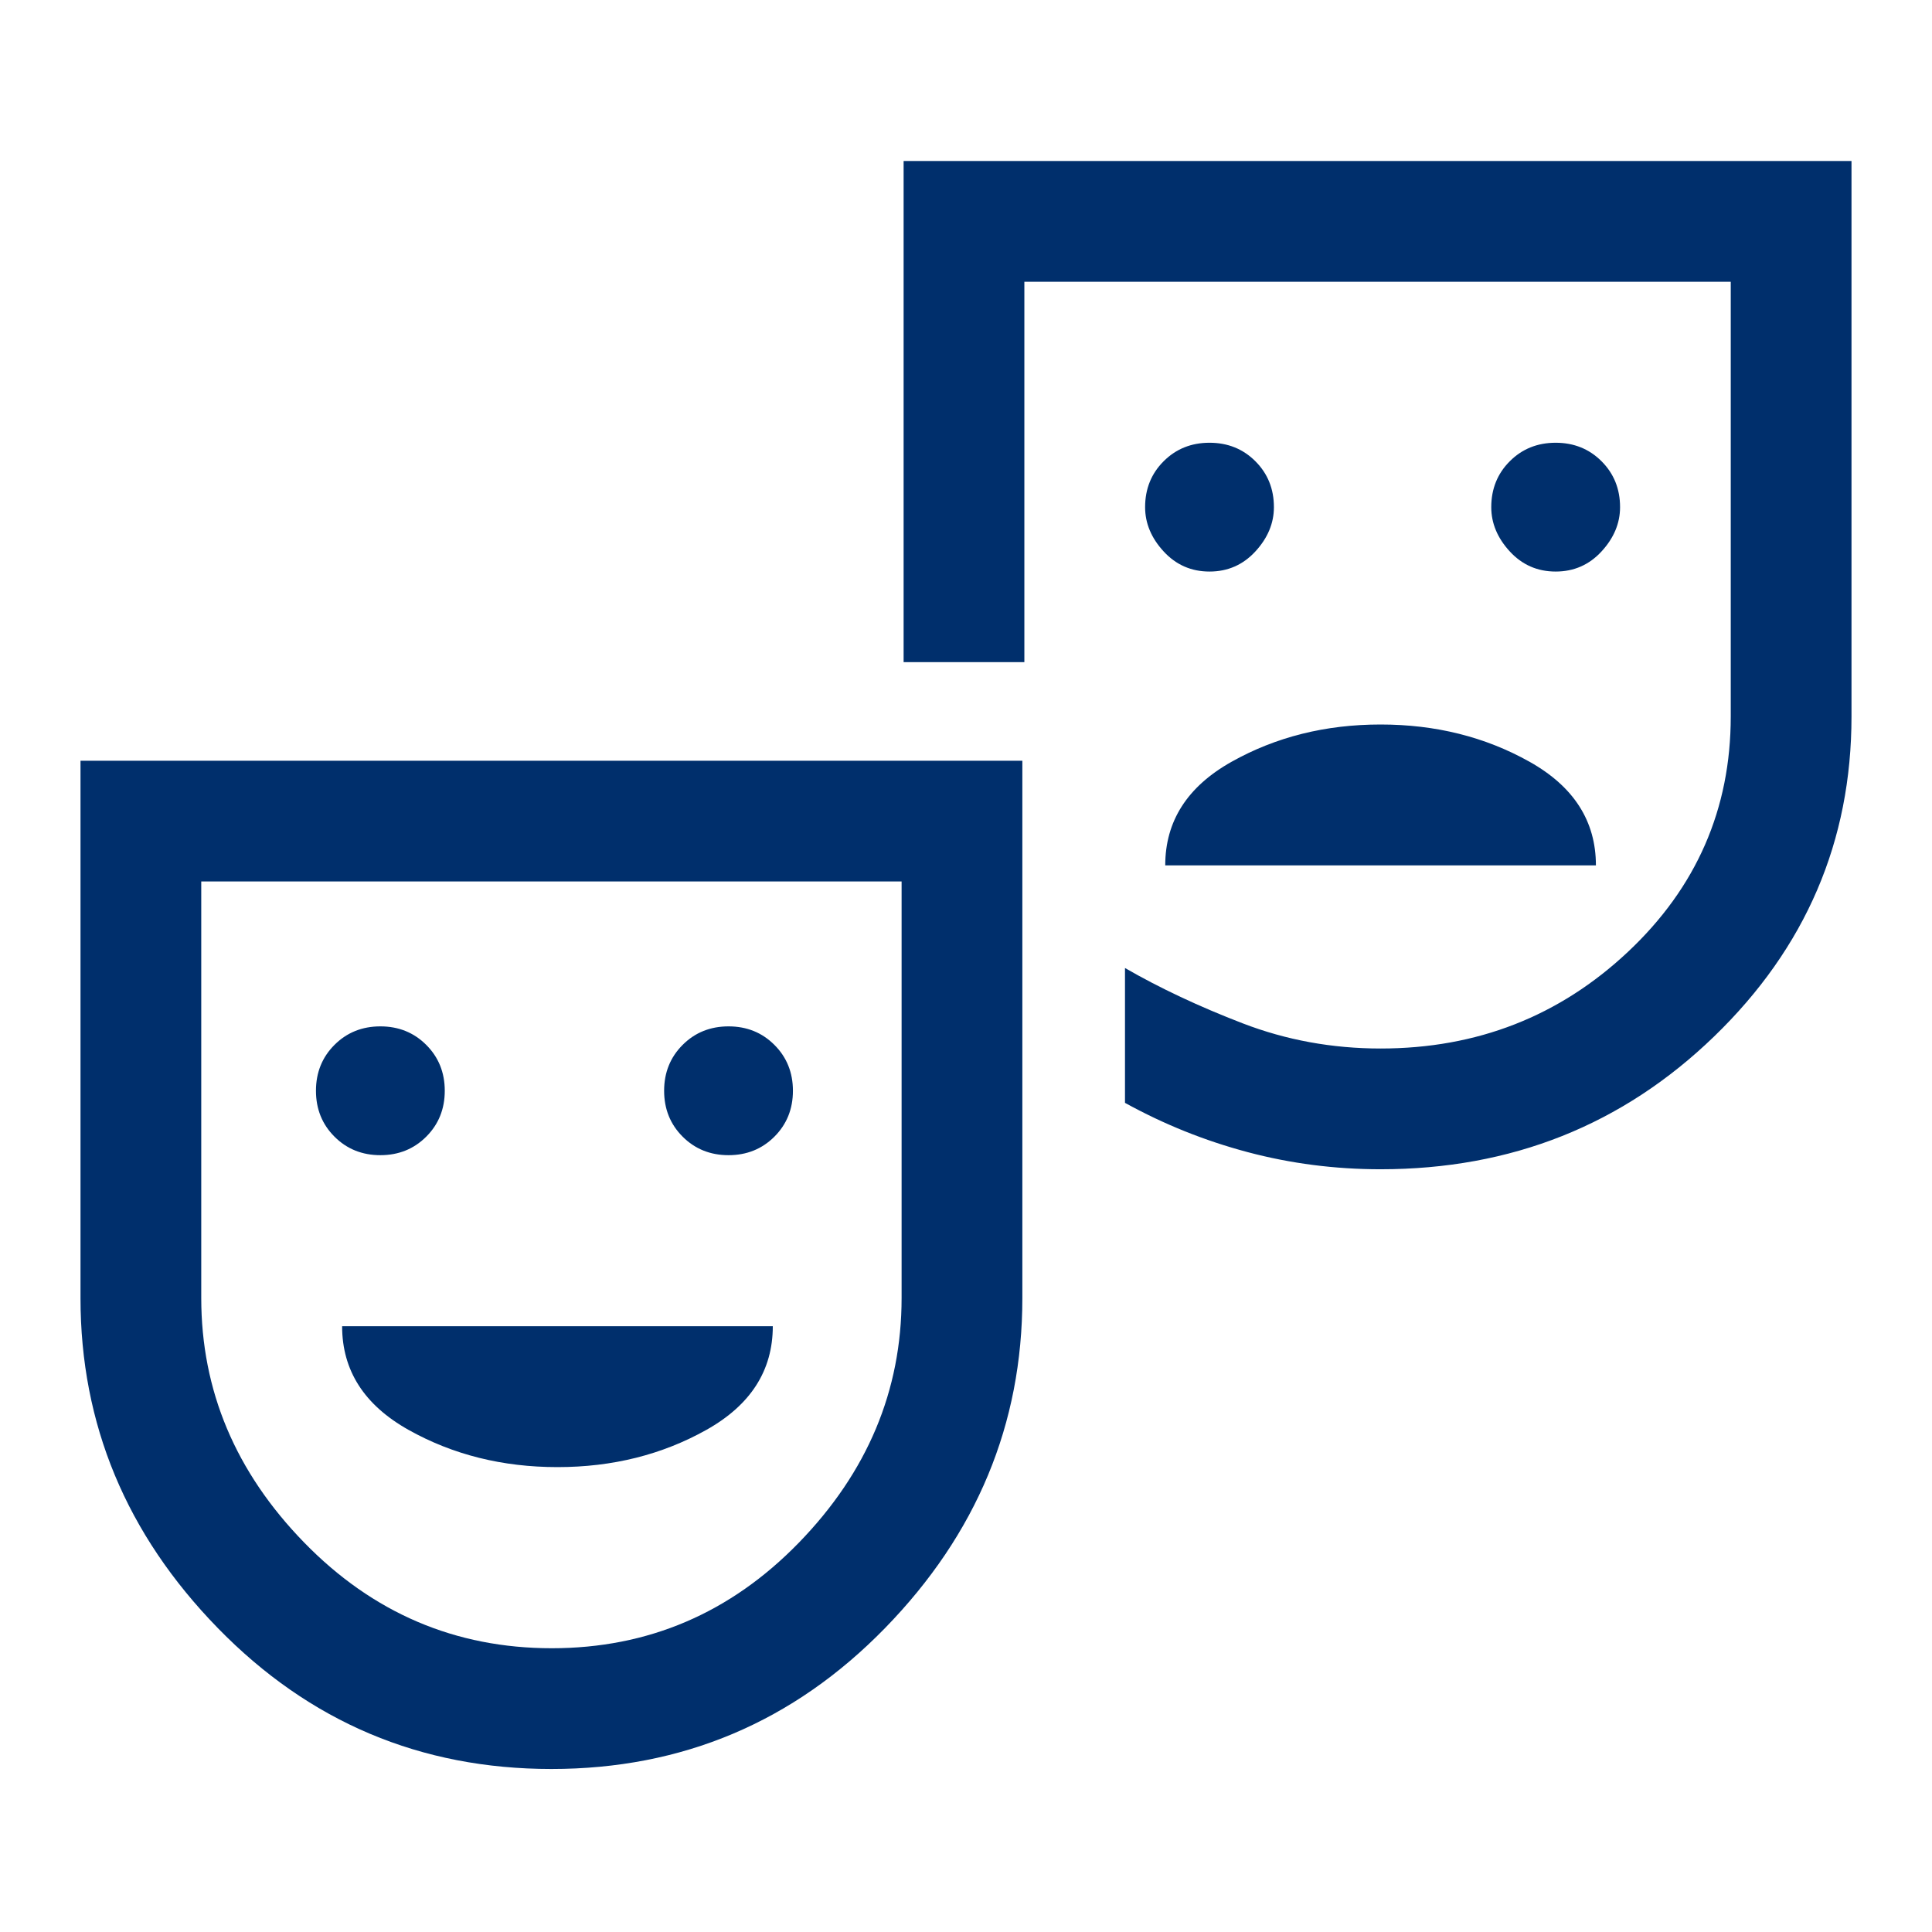
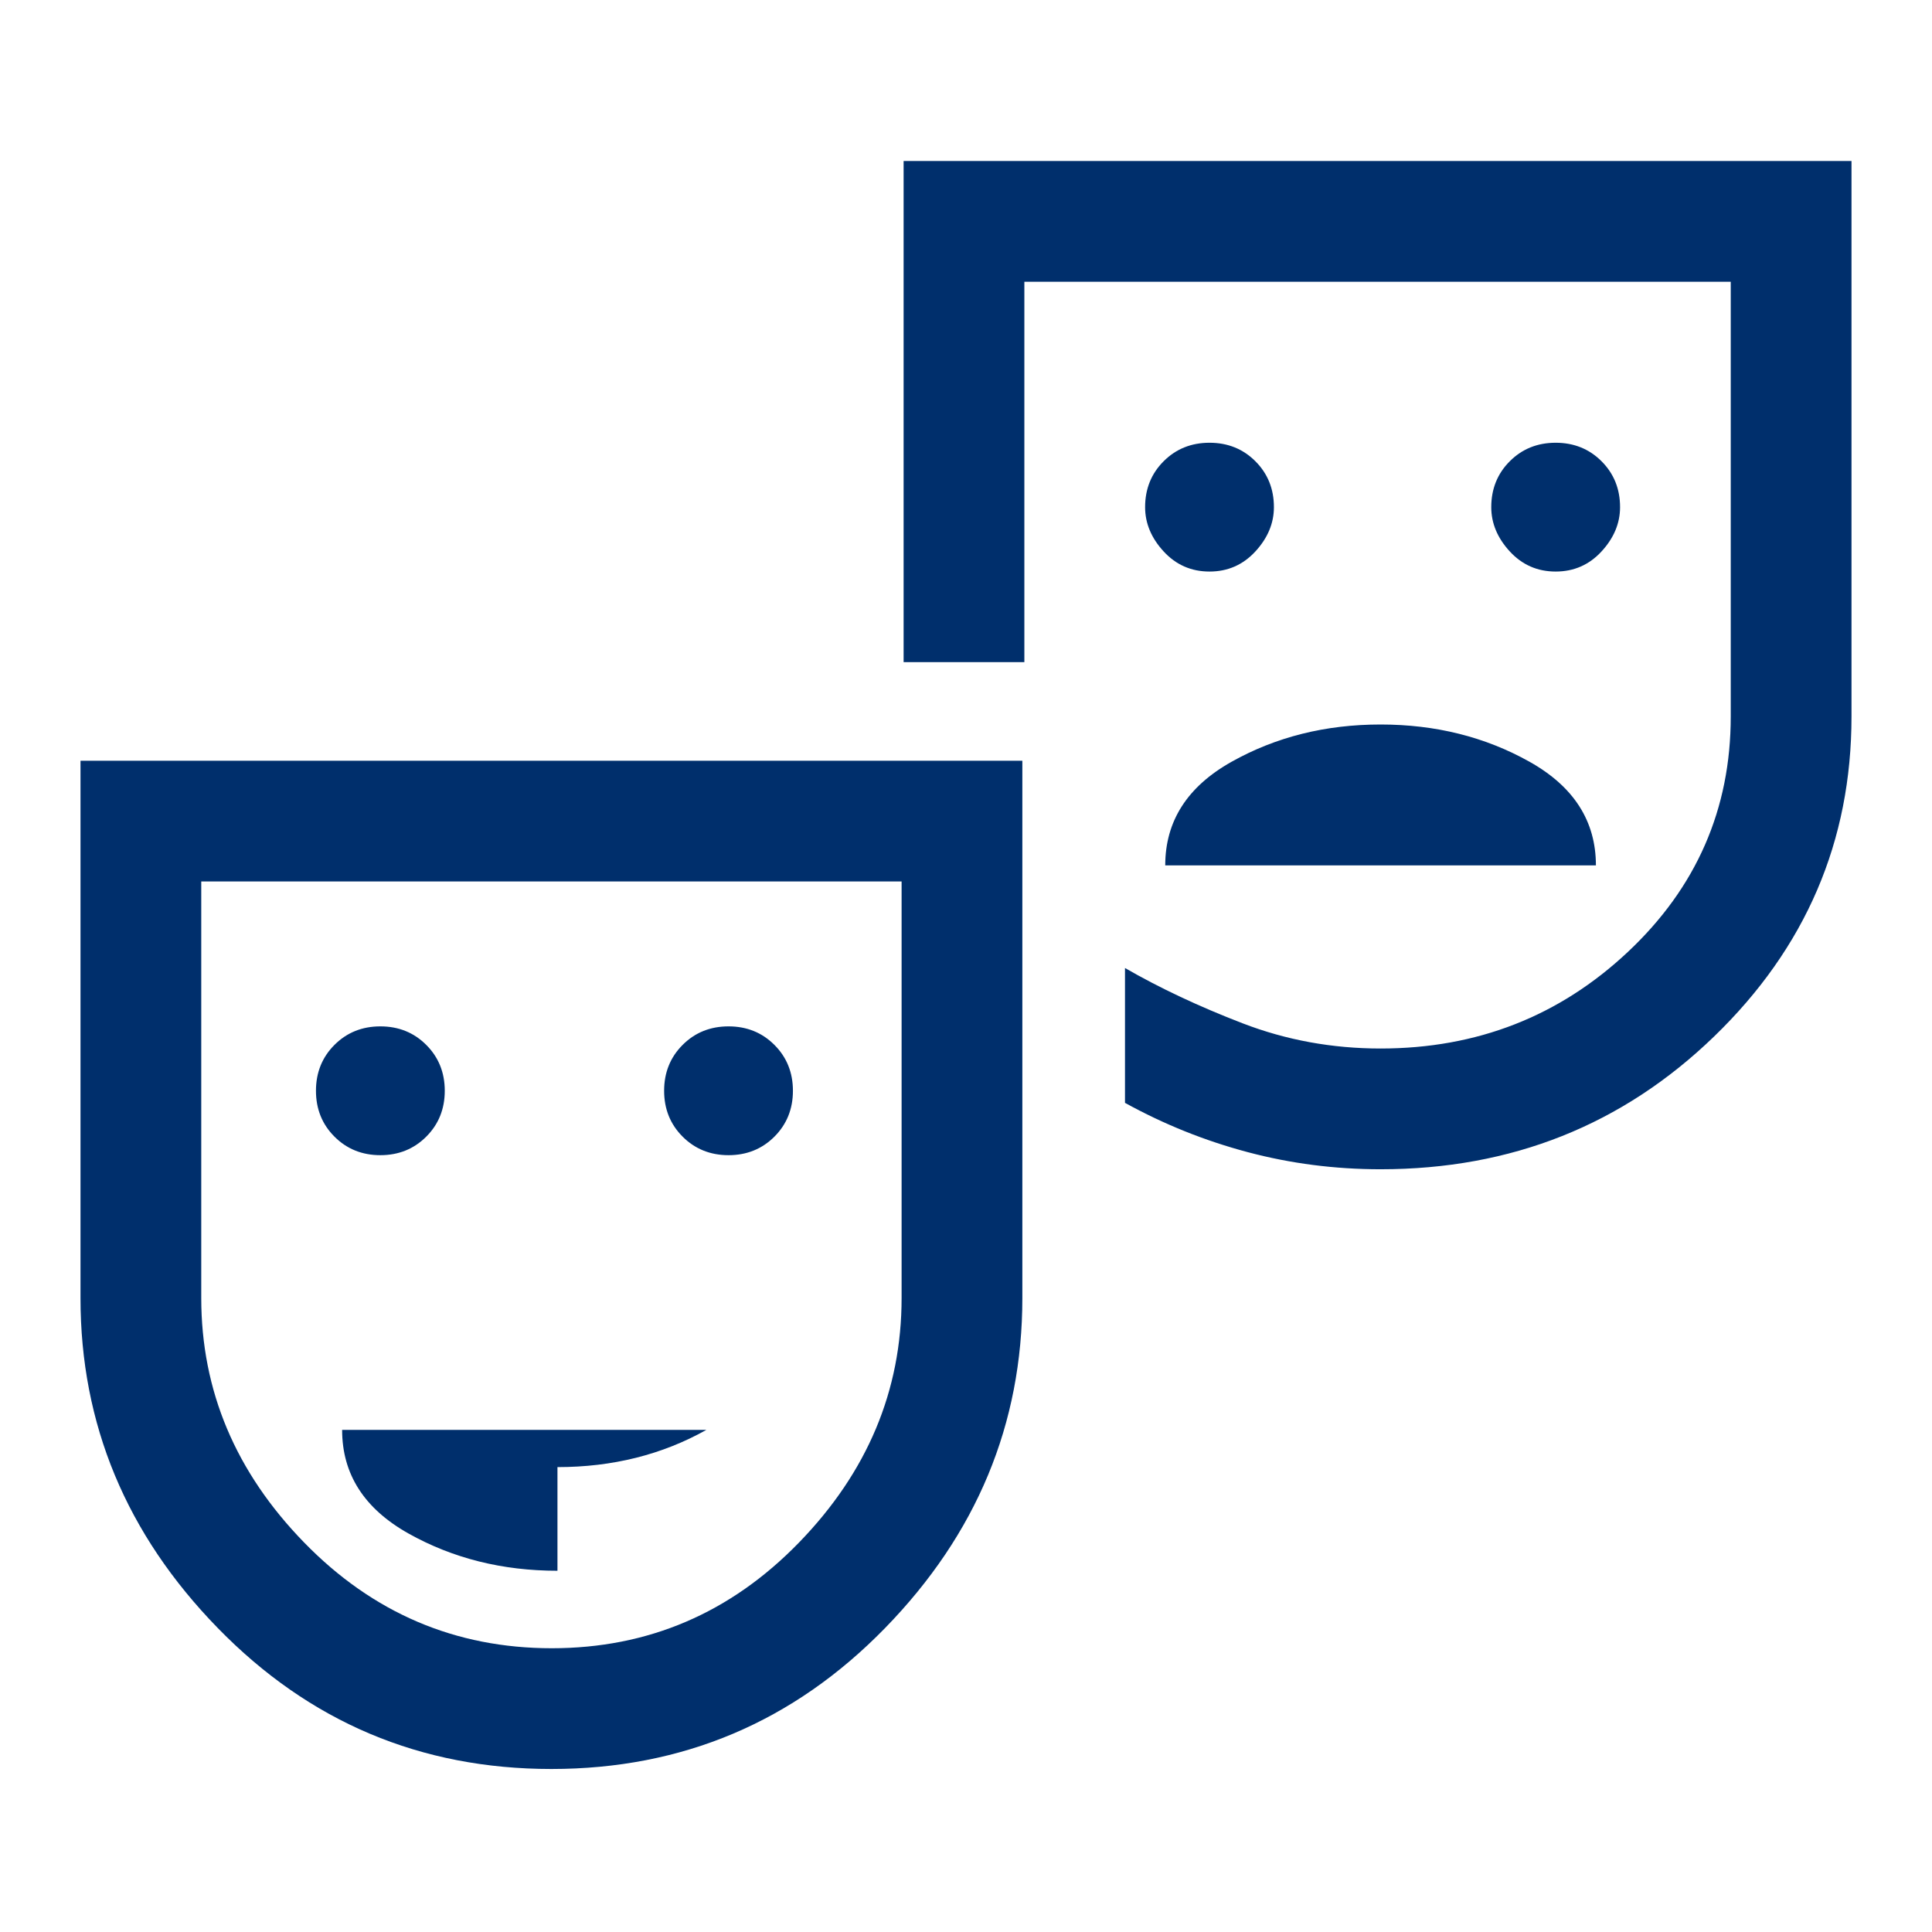
<svg xmlns="http://www.w3.org/2000/svg" height="48px" viewBox="0 -960 960 960" width="48px" fill="#002f6c">
-   <path d="M773-676q13.6 0 22.8-10 9.2-10 9.2-22 0-13.6-9.2-22.8-9.2-9.2-22.8-9.2-13.6 0-22.8 9.2-9.2 9.2-9.2 22.8 0 12 9.2 22t22.8 10Zm-172 0q13.6 0 22.8-10 9.2-10 9.2-22 0-13.6-9.2-22.8-9.2-9.2-22.8-9.2-13.6 0-22.8 9.2-9.2 9.2-9.2 22.8 0 12 9.2 22t22.8 10Zm-22 146h214q0-33-33-51.5T686-600q-41 0-74 18.5T579-530ZM274-81q-97.5 0-165.75-70T40-315v-267h468v267q0 94-68.25 164T274-81Zm.16-60Q346-141 397-193.5T448-315v-207H100v207q0 69 51.16 121.5t123 52.5ZM686-379q-34 0-66-8.5T559-412v-67q26 15 58.5 27.5T686-439q71.78 0 122.89-48T860-604v-216H509v189h-60v-249h471v276q0 93-68.25 159T686-379Zm-497-7q13.6 0 22.8-9.2 9.2-9.2 9.2-22.8 0-13.6-9.2-22.8-9.2-9.2-22.8-9.2-13.6 0-22.8 9.2-9.2 9.2-9.2 22.8 0 13.6 9.2 22.8 9.2 9.2 22.8 9.2Zm173 0q13.6 0 22.8-9.2 9.2-9.2 9.2-22.8 0-13.6-9.2-22.8-9.2-9.2-22.8-9.2-13.6 0-22.8 9.2-9.2 9.2-9.2 22.8 0 13.6 9.2 22.8 9.2 9.2 22.8 9.2Zm-85 155q41 0 74-18.5t33-51.5H170q0 33 33 51.5t74 18.5Zm-2-105Zm410-289Z" />
+   <path d="M773-676q13.6 0 22.8-10 9.2-10 9.2-22 0-13.6-9.2-22.8-9.2-9.2-22.8-9.2-13.6 0-22.8 9.2-9.2 9.2-9.2 22.8 0 12 9.2 22t22.8 10Zm-172 0q13.6 0 22.8-10 9.2-10 9.2-22 0-13.6-9.2-22.8-9.2-9.2-22.8-9.2-13.6 0-22.8 9.2-9.2 9.2-9.2 22.8 0 12 9.2 22t22.8 10Zm-22 146h214q0-33-33-51.5T686-600q-41 0-74 18.5T579-530ZM274-81q-97.5 0-165.75-70T40-315v-267h468v267q0 94-68.25 164T274-81Zm.16-60Q346-141 397-193.5T448-315v-207H100v207q0 69 51.16 121.5t123 52.5ZM686-379q-34 0-66-8.5T559-412v-67q26 15 58.5 27.5T686-439q71.78 0 122.89-48T860-604v-216H509v189h-60v-249h471v276q0 93-68.25 159T686-379Zm-497-7q13.6 0 22.8-9.2 9.2-9.2 9.2-22.8 0-13.6-9.2-22.8-9.2-9.2-22.8-9.2-13.6 0-22.8 9.2-9.2 9.2-9.2 22.8 0 13.6 9.2 22.8 9.2 9.2 22.8 9.2Zm173 0q13.6 0 22.8-9.2 9.2-9.2 9.2-22.8 0-13.6-9.2-22.8-9.2-9.2-22.8-9.2-13.6 0-22.8 9.2-9.2 9.2-9.2 22.8 0 13.6 9.2 22.8 9.2 9.2 22.8 9.2Zm-85 155q41 0 74-18.5H170q0 33 33 51.5t74 18.5Zm-2-105Zm410-289Z" />
</svg>